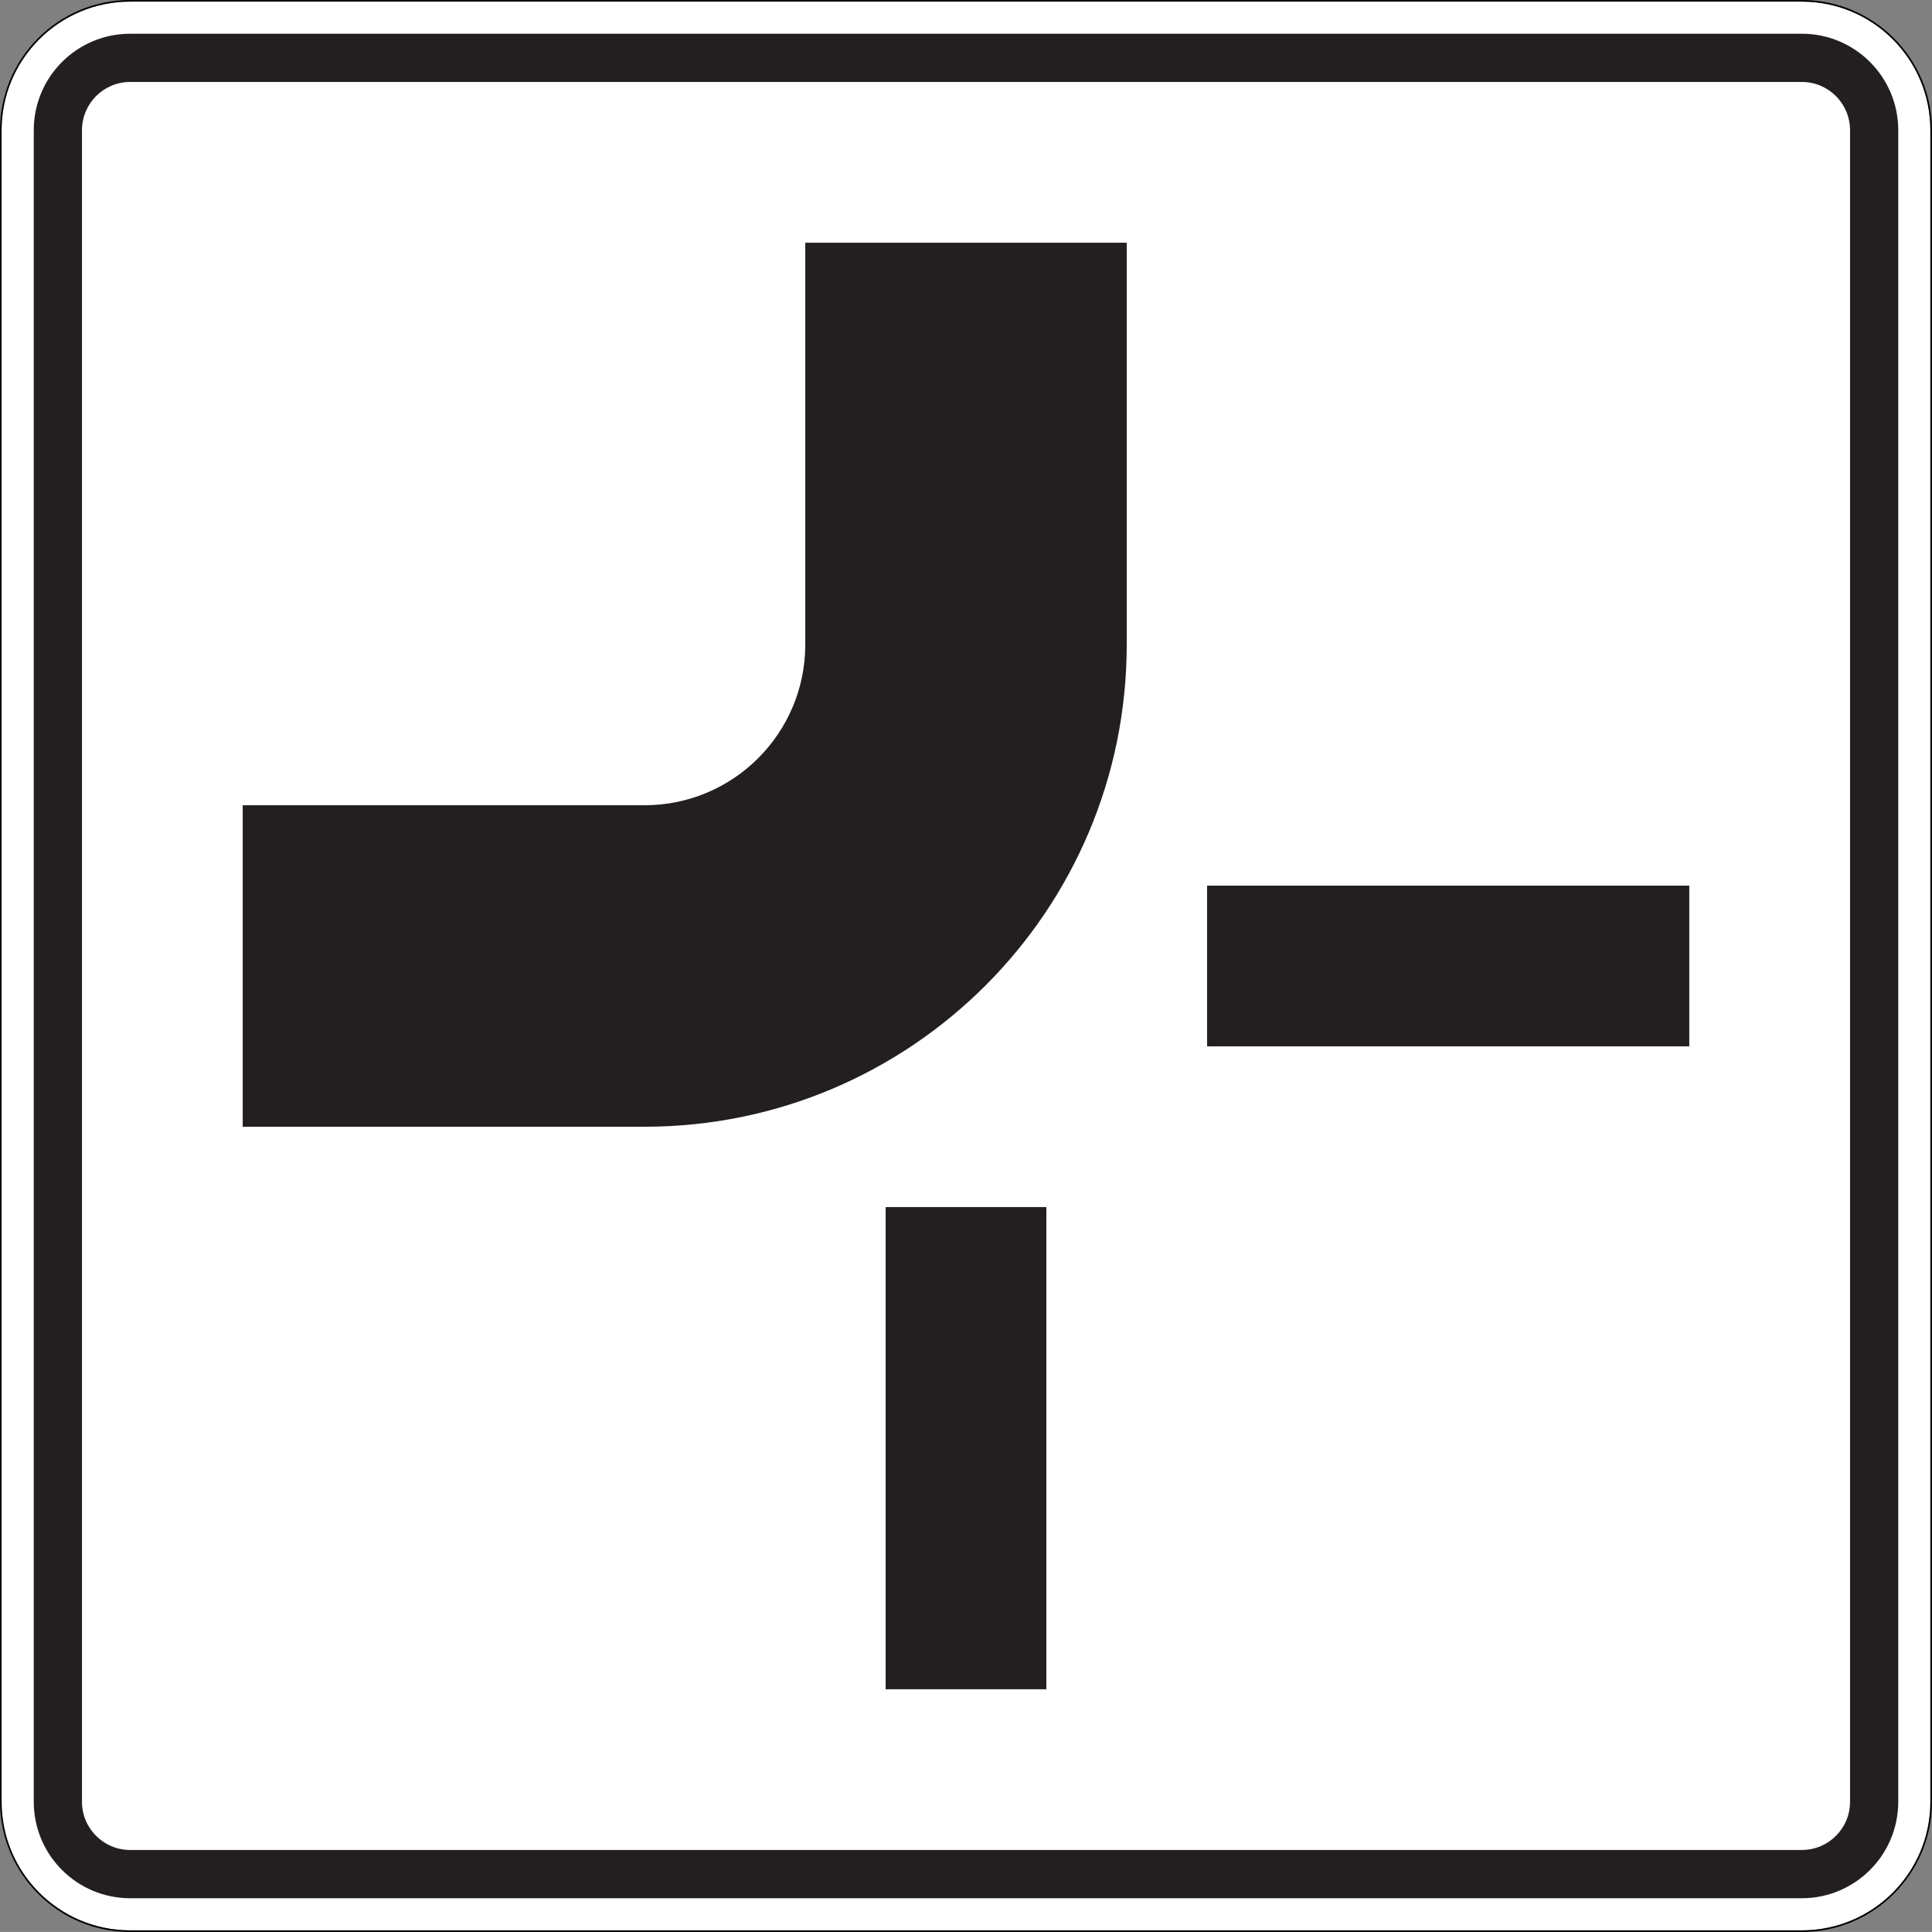
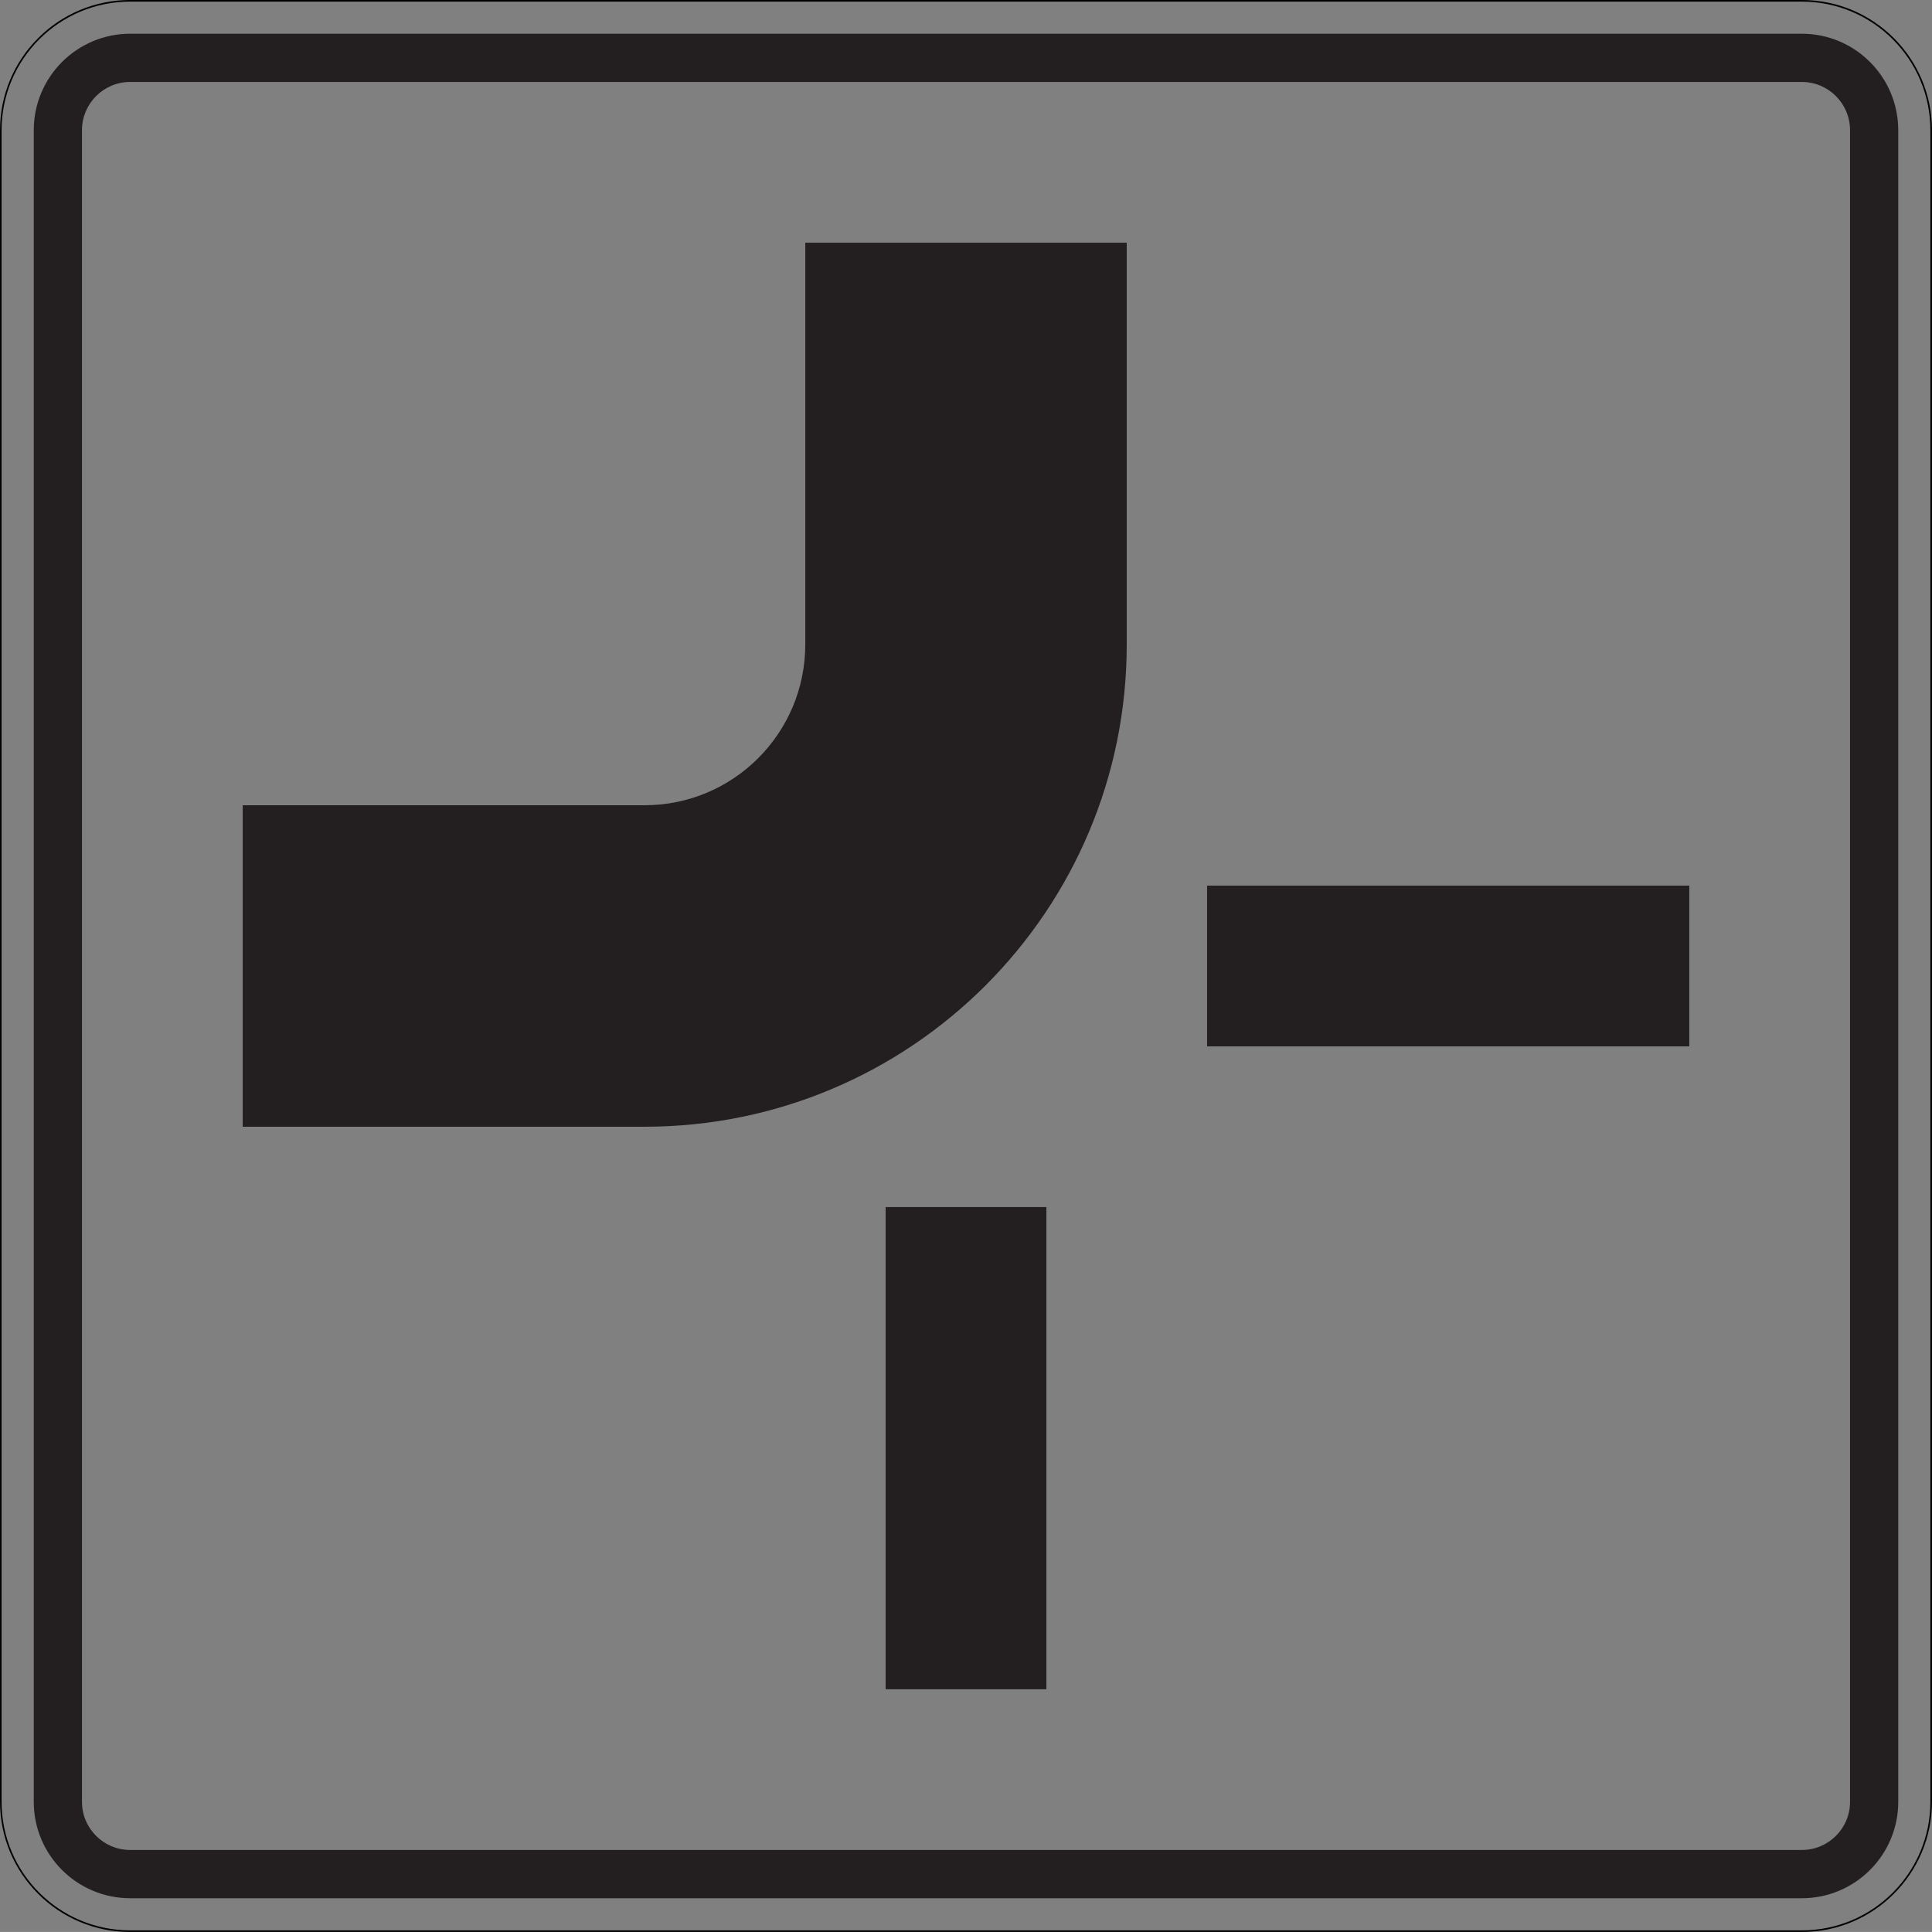
<svg xmlns="http://www.w3.org/2000/svg" viewBox="0 0 601.012 600.998" height="600.998" width="601.012" xml:space="preserve" version="1.1" id="svg35223">
  <rect x="0" y="0" width="601.012" height="600.998" fill="#808080" stroke="none" />
  <defs id="defs35227" />
  <g transform="matrix(1.25,0,0,-1.25,0,600.998)" id="g35231">
    <g id="g35233">
-       <path id="path35235" style="fill:#ffffff;fill-opacity:1;fill-rule:nonzero;stroke:none" d="m 480.406,32.4 0,415.992 c 0,17.684 -14.32,32.004 -31.992,32.004 l -416.016,0 c -17.671,0 -32.003,-14.32 -32.003,-32.004 L 0.395,32.4 C 0.395,14.728 14.727,0.396 32.398,0.396 l 416.016,0 c 17.672,0 31.992,14.332 31.992,32.004" />
      <path id="path35237" style="fill:#000000;fill-opacity:1;fill-rule:nonzero;stroke:none" d="m 480.805,448.392 c 0,17.899 -14.504,32.41 -32.391,32.41 l -416.019,0 c -17.891,0 -32.391,-14.511 -32.391,-32.41 l 0,-415.988 c 0,-17.887 14.5,-32.41 32.391,-32.41 l 416.019,0 c 17.891,0 32.391,14.523 32.391,32.41 l 0,415.988 z m -0.399,0 0,-415.992 c 0,-17.672 -14.32,-32.004 -31.992,-32.004 l -416.012,0 C 14.73,0.396 0.395,14.728 0.395,32.4 l 0,415.992 c 0,17.684 14.335,32.004 32.007,32.004 l 416.012,0 c 17.672,0 31.992,-14.32 31.992,-32.004 z" />
      <path id="path35239" style="fill:#231f20;fill-opacity:1;fill-rule:nonzero;stroke:none" d="m 472.41,448.392 c 0,13.258 -10.75,24.012 -23.996,24.012 l -416.012,0 c -13.257,0 -24,-10.754 -24,-24.012 l 0,-416.004 c 0,-13.246 10.743,-23.996 24,-23.996 l 416.012,0 c 13.246,0 23.996,10.75 23.996,23.996 l 0,416.004 z m -11.996,0 0,-416.004 c 0,-6.617 -5.371,-11.984 -12,-11.984 l -416.012,0 c -6.629,0 -12,5.367 -12,11.984 l 0,416.004 c 0,6.629 5.371,12.012 12,12.012 l 416.012,0 c 6.629,0 12,-5.383 12,-12.012 z" />
      <path id="path35241" style="fill:#231f20;fill-opacity:1;fill-rule:nonzero;stroke:none" d="m 60.402,280.4 100.004,0 c 22.086,0 40,17.902 40,40 l 0,99.992 80,0 0,-99.992 c 0,-66.281 -53.726,-120.008 -120,-120.008 l -100.004,0" />
      <path id="path35243" style="fill:#231f20;fill-opacity:1;fill-rule:nonzero;stroke:none" d="m 220.402,180.4 40,0 0,-120 -40,0 0,120 z" />
      <path id="path35245" style="fill:#231f20;fill-opacity:1;fill-rule:nonzero;stroke:none" d="m 300.402,260.396 120,0 0,-40 -120,0 0,40 z" />
    </g>
  </g>
</svg>